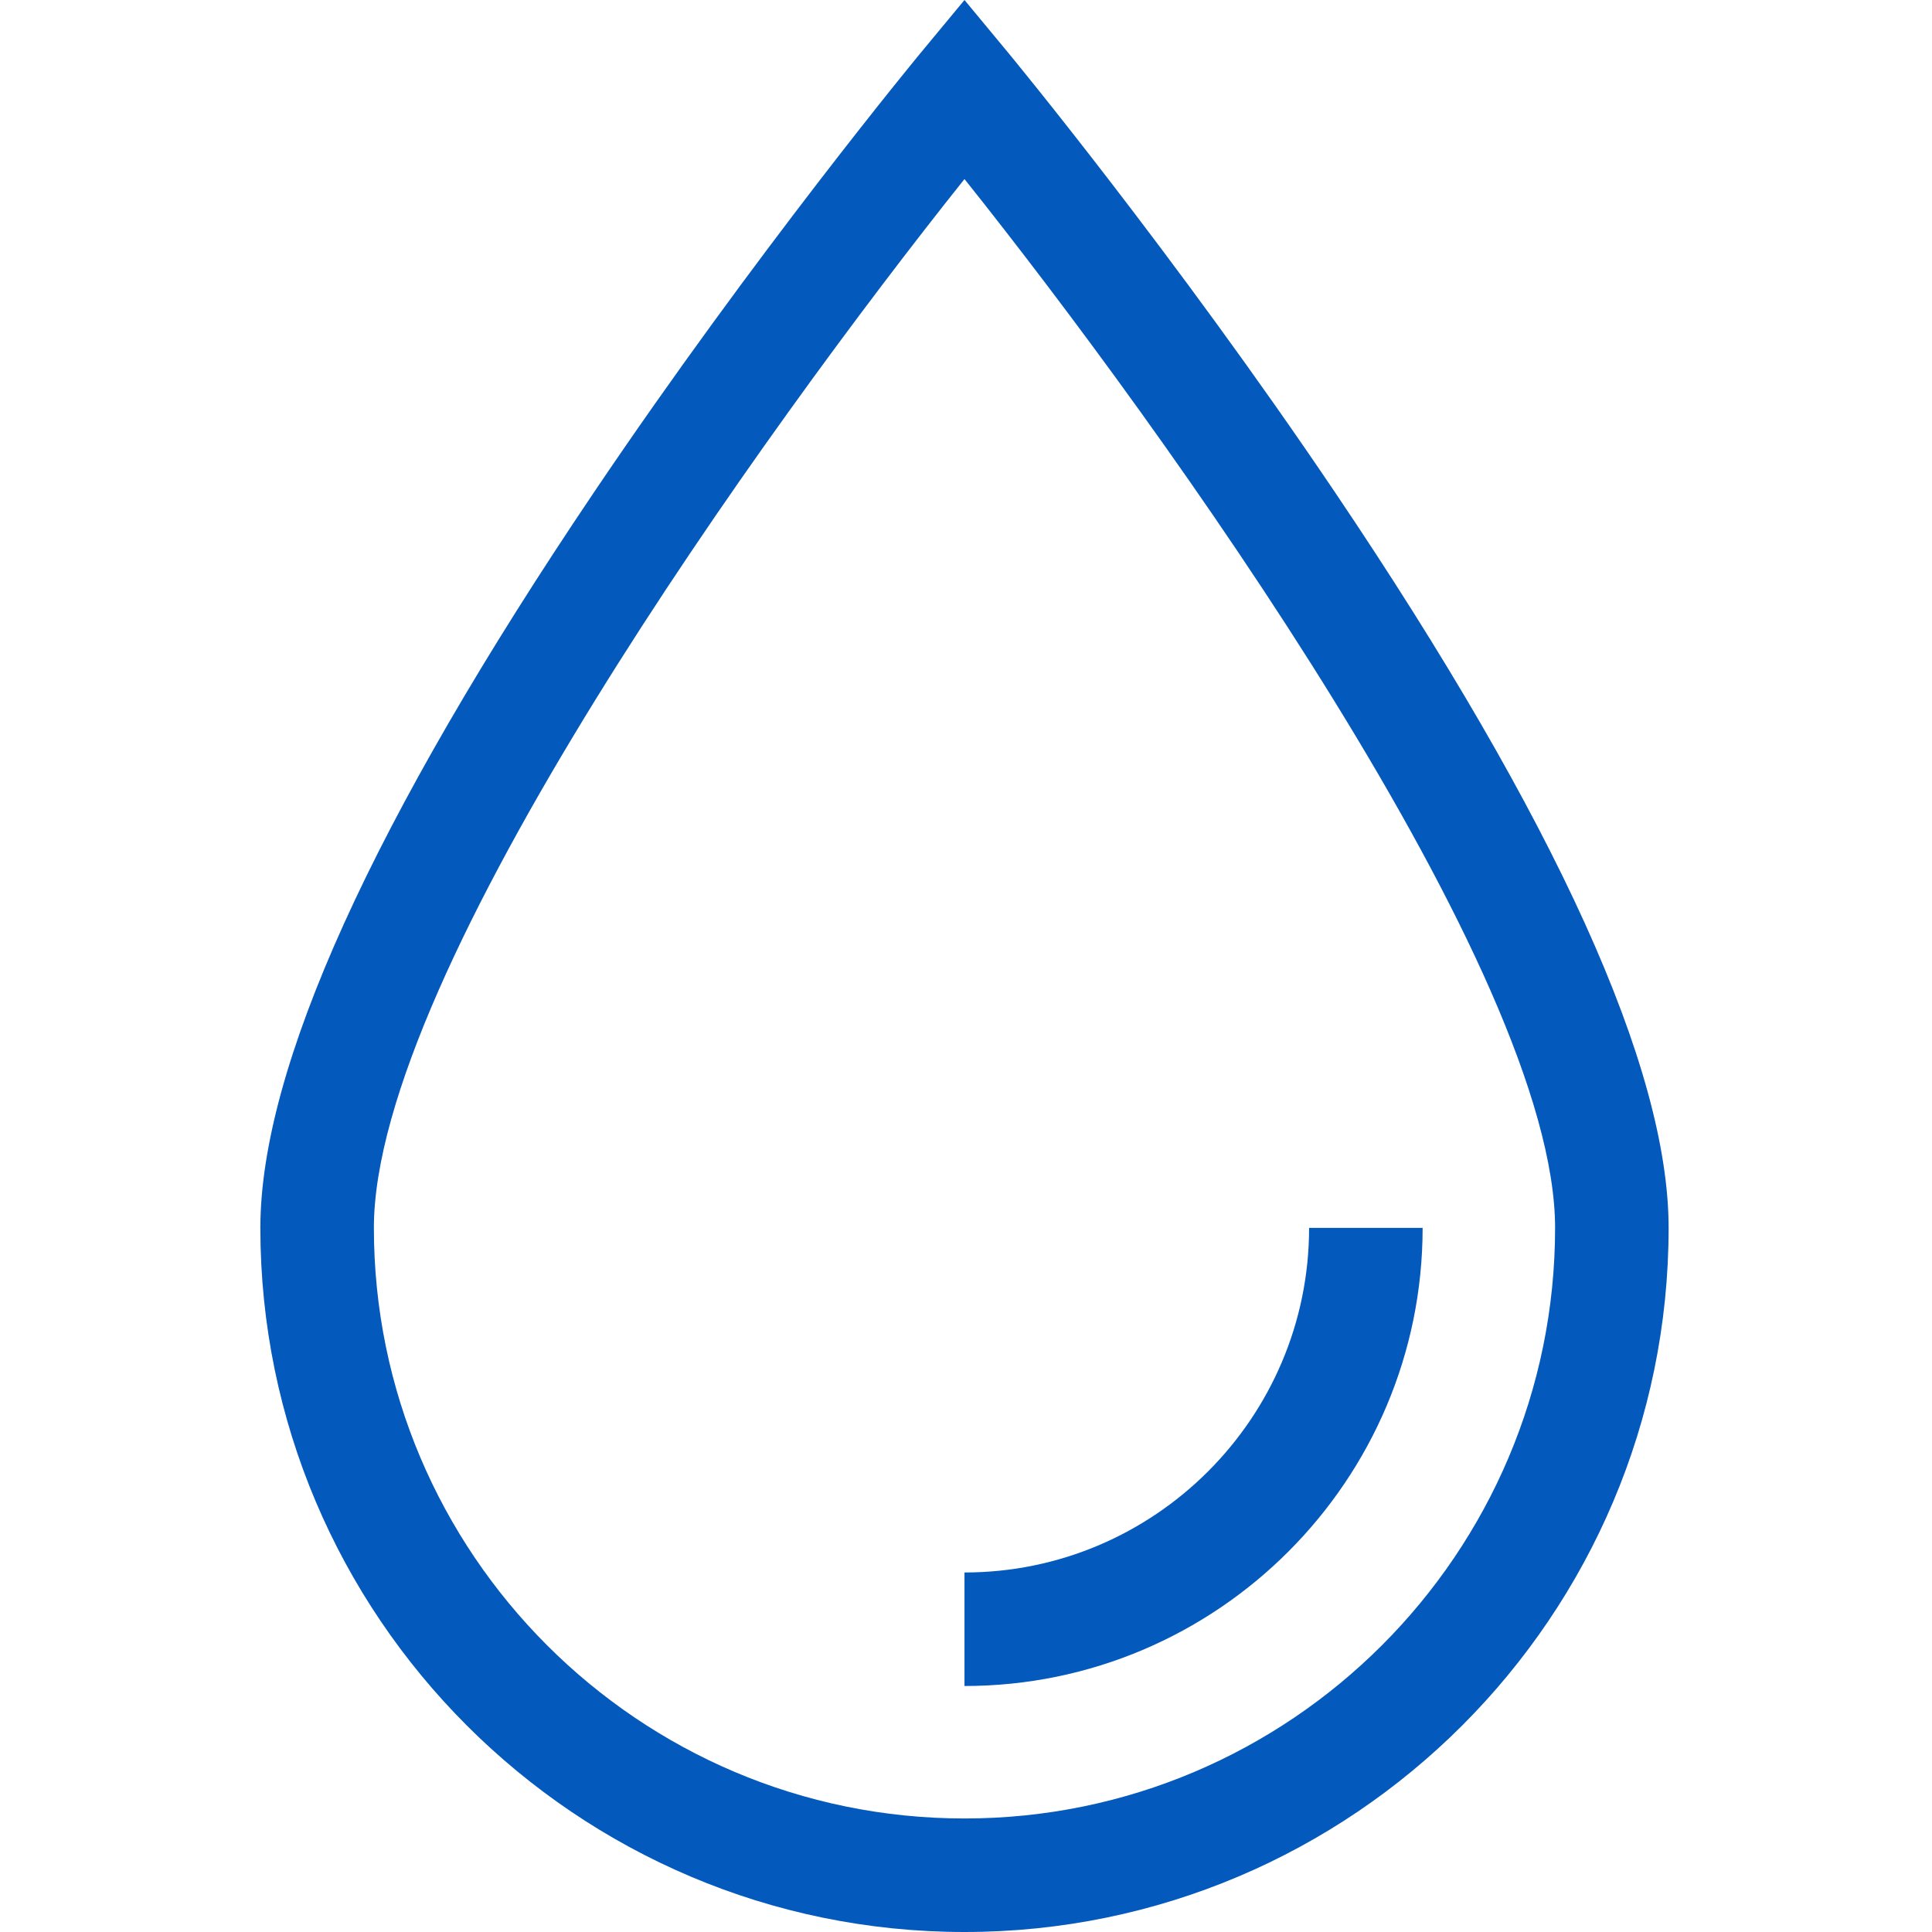
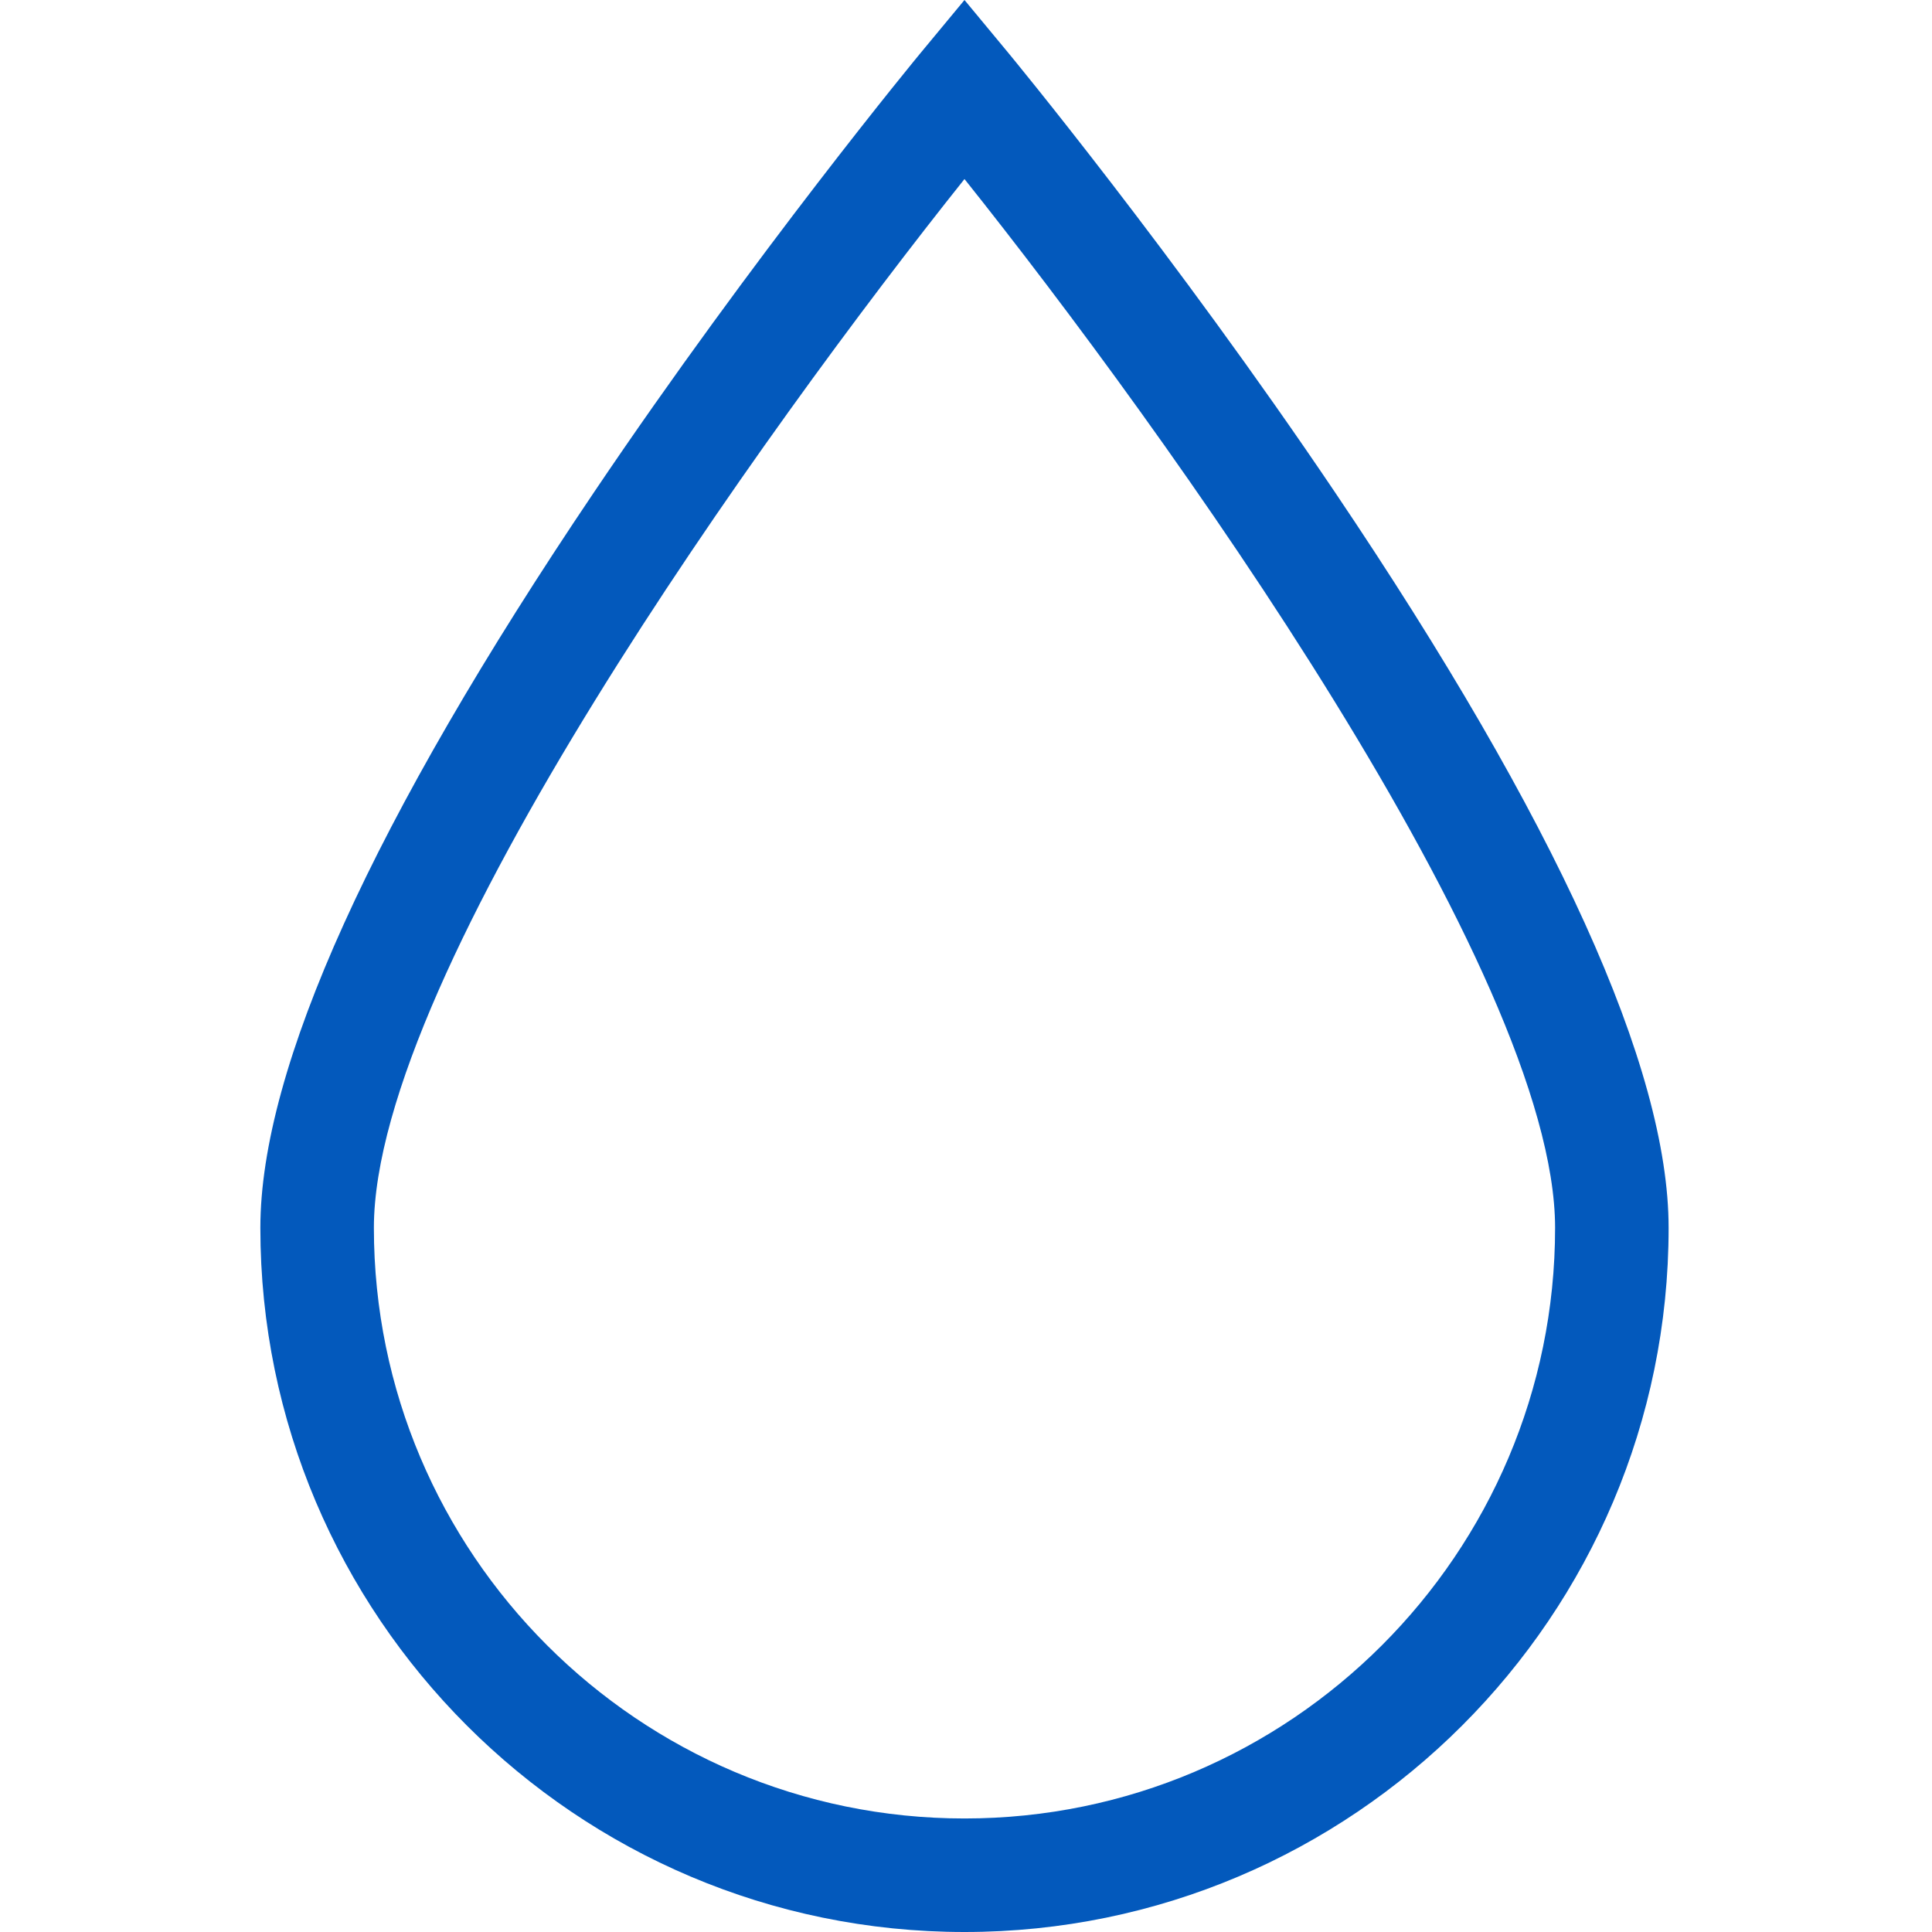
<svg xmlns="http://www.w3.org/2000/svg" width="46" height="46" viewBox="0 0 46 46" fill="none">
  <path d="M31.791 11.729C27.945 6.024 24.044 1.303 24.005 1.256L22.964 0L21.923 1.256C21.884 1.303 17.983 6.024 14.137 11.729C8.87 19.541 6.199 25.431 6.199 29.235C6.199 38.479 13.72 46 22.964 46C32.208 46 39.729 38.479 39.729 29.235C39.729 25.431 37.058 19.541 31.791 11.729ZM22.964 43.297C15.211 43.297 8.902 36.989 8.902 29.235C8.902 23.144 18.244 10.179 22.964 4.263C27.685 10.179 37.026 23.144 37.026 29.235C37.026 36.989 30.718 43.297 22.964 43.297Z" fill="#0359BC" />
-   <path d="M31.169 29.235C31.169 33.759 27.488 37.44 22.964 37.44V40.143C28.979 40.143 33.872 35.249 33.872 29.235H31.169Z" fill="#0359BC" />
</svg>